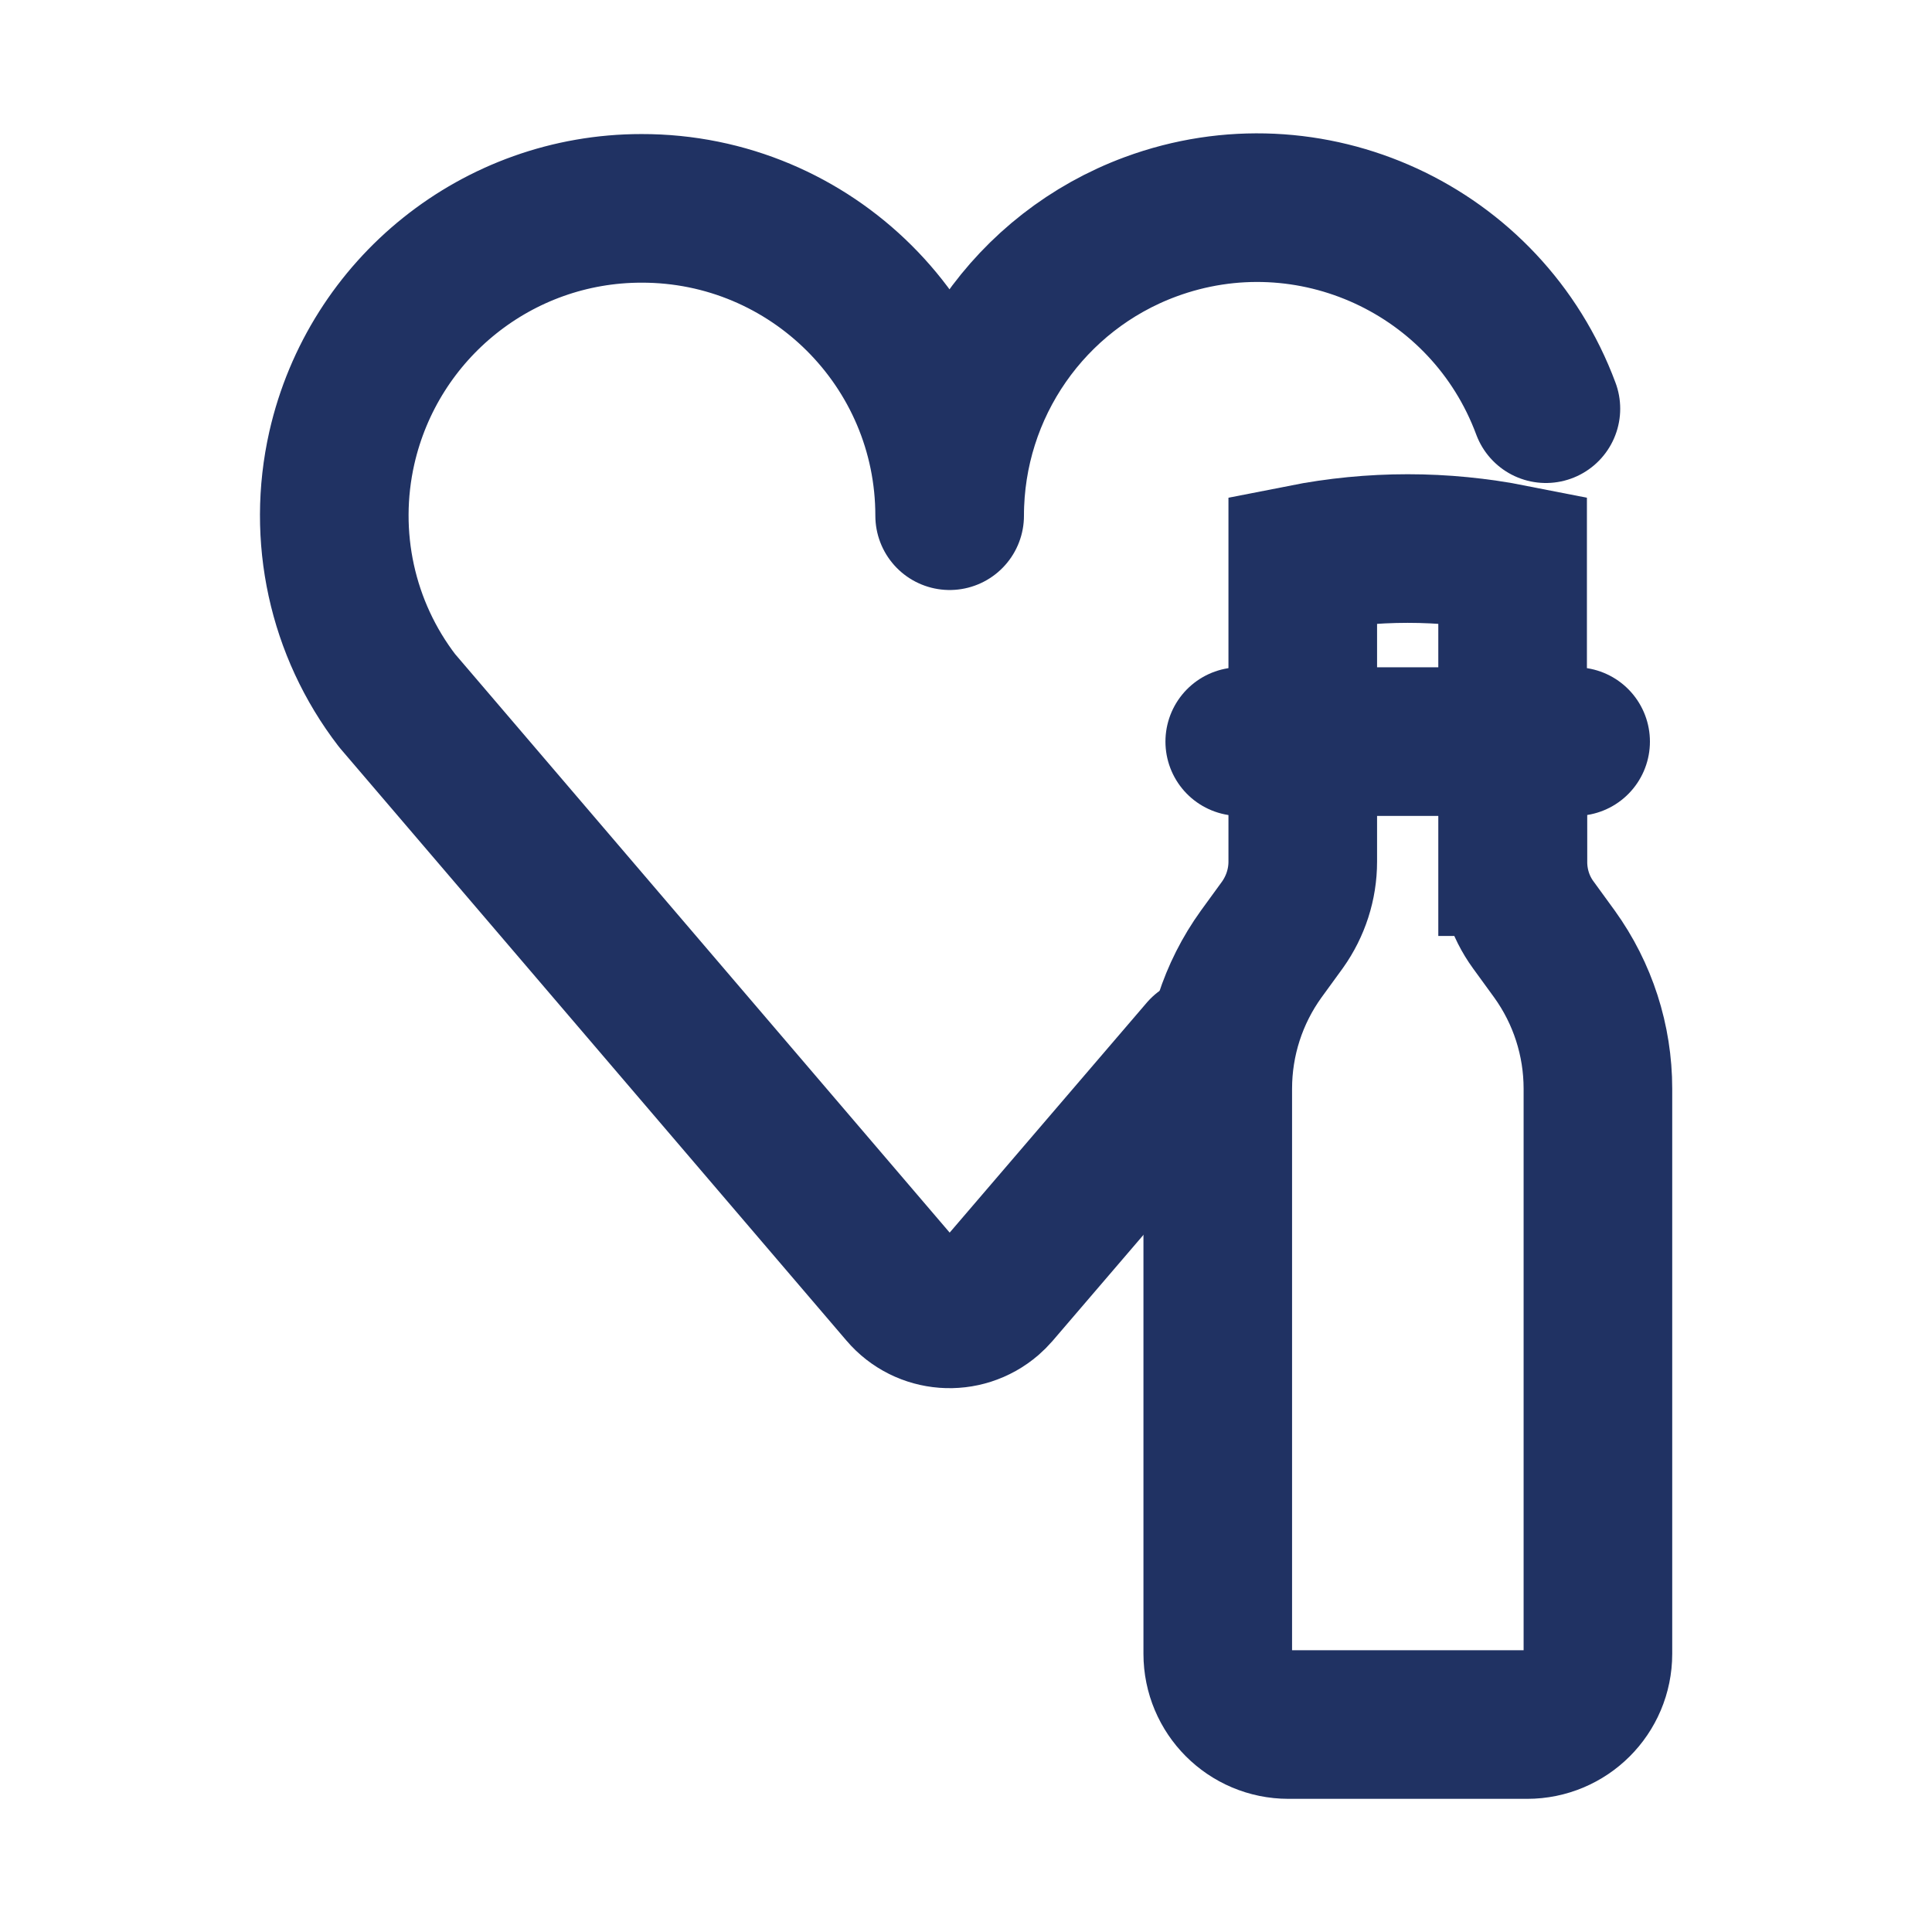
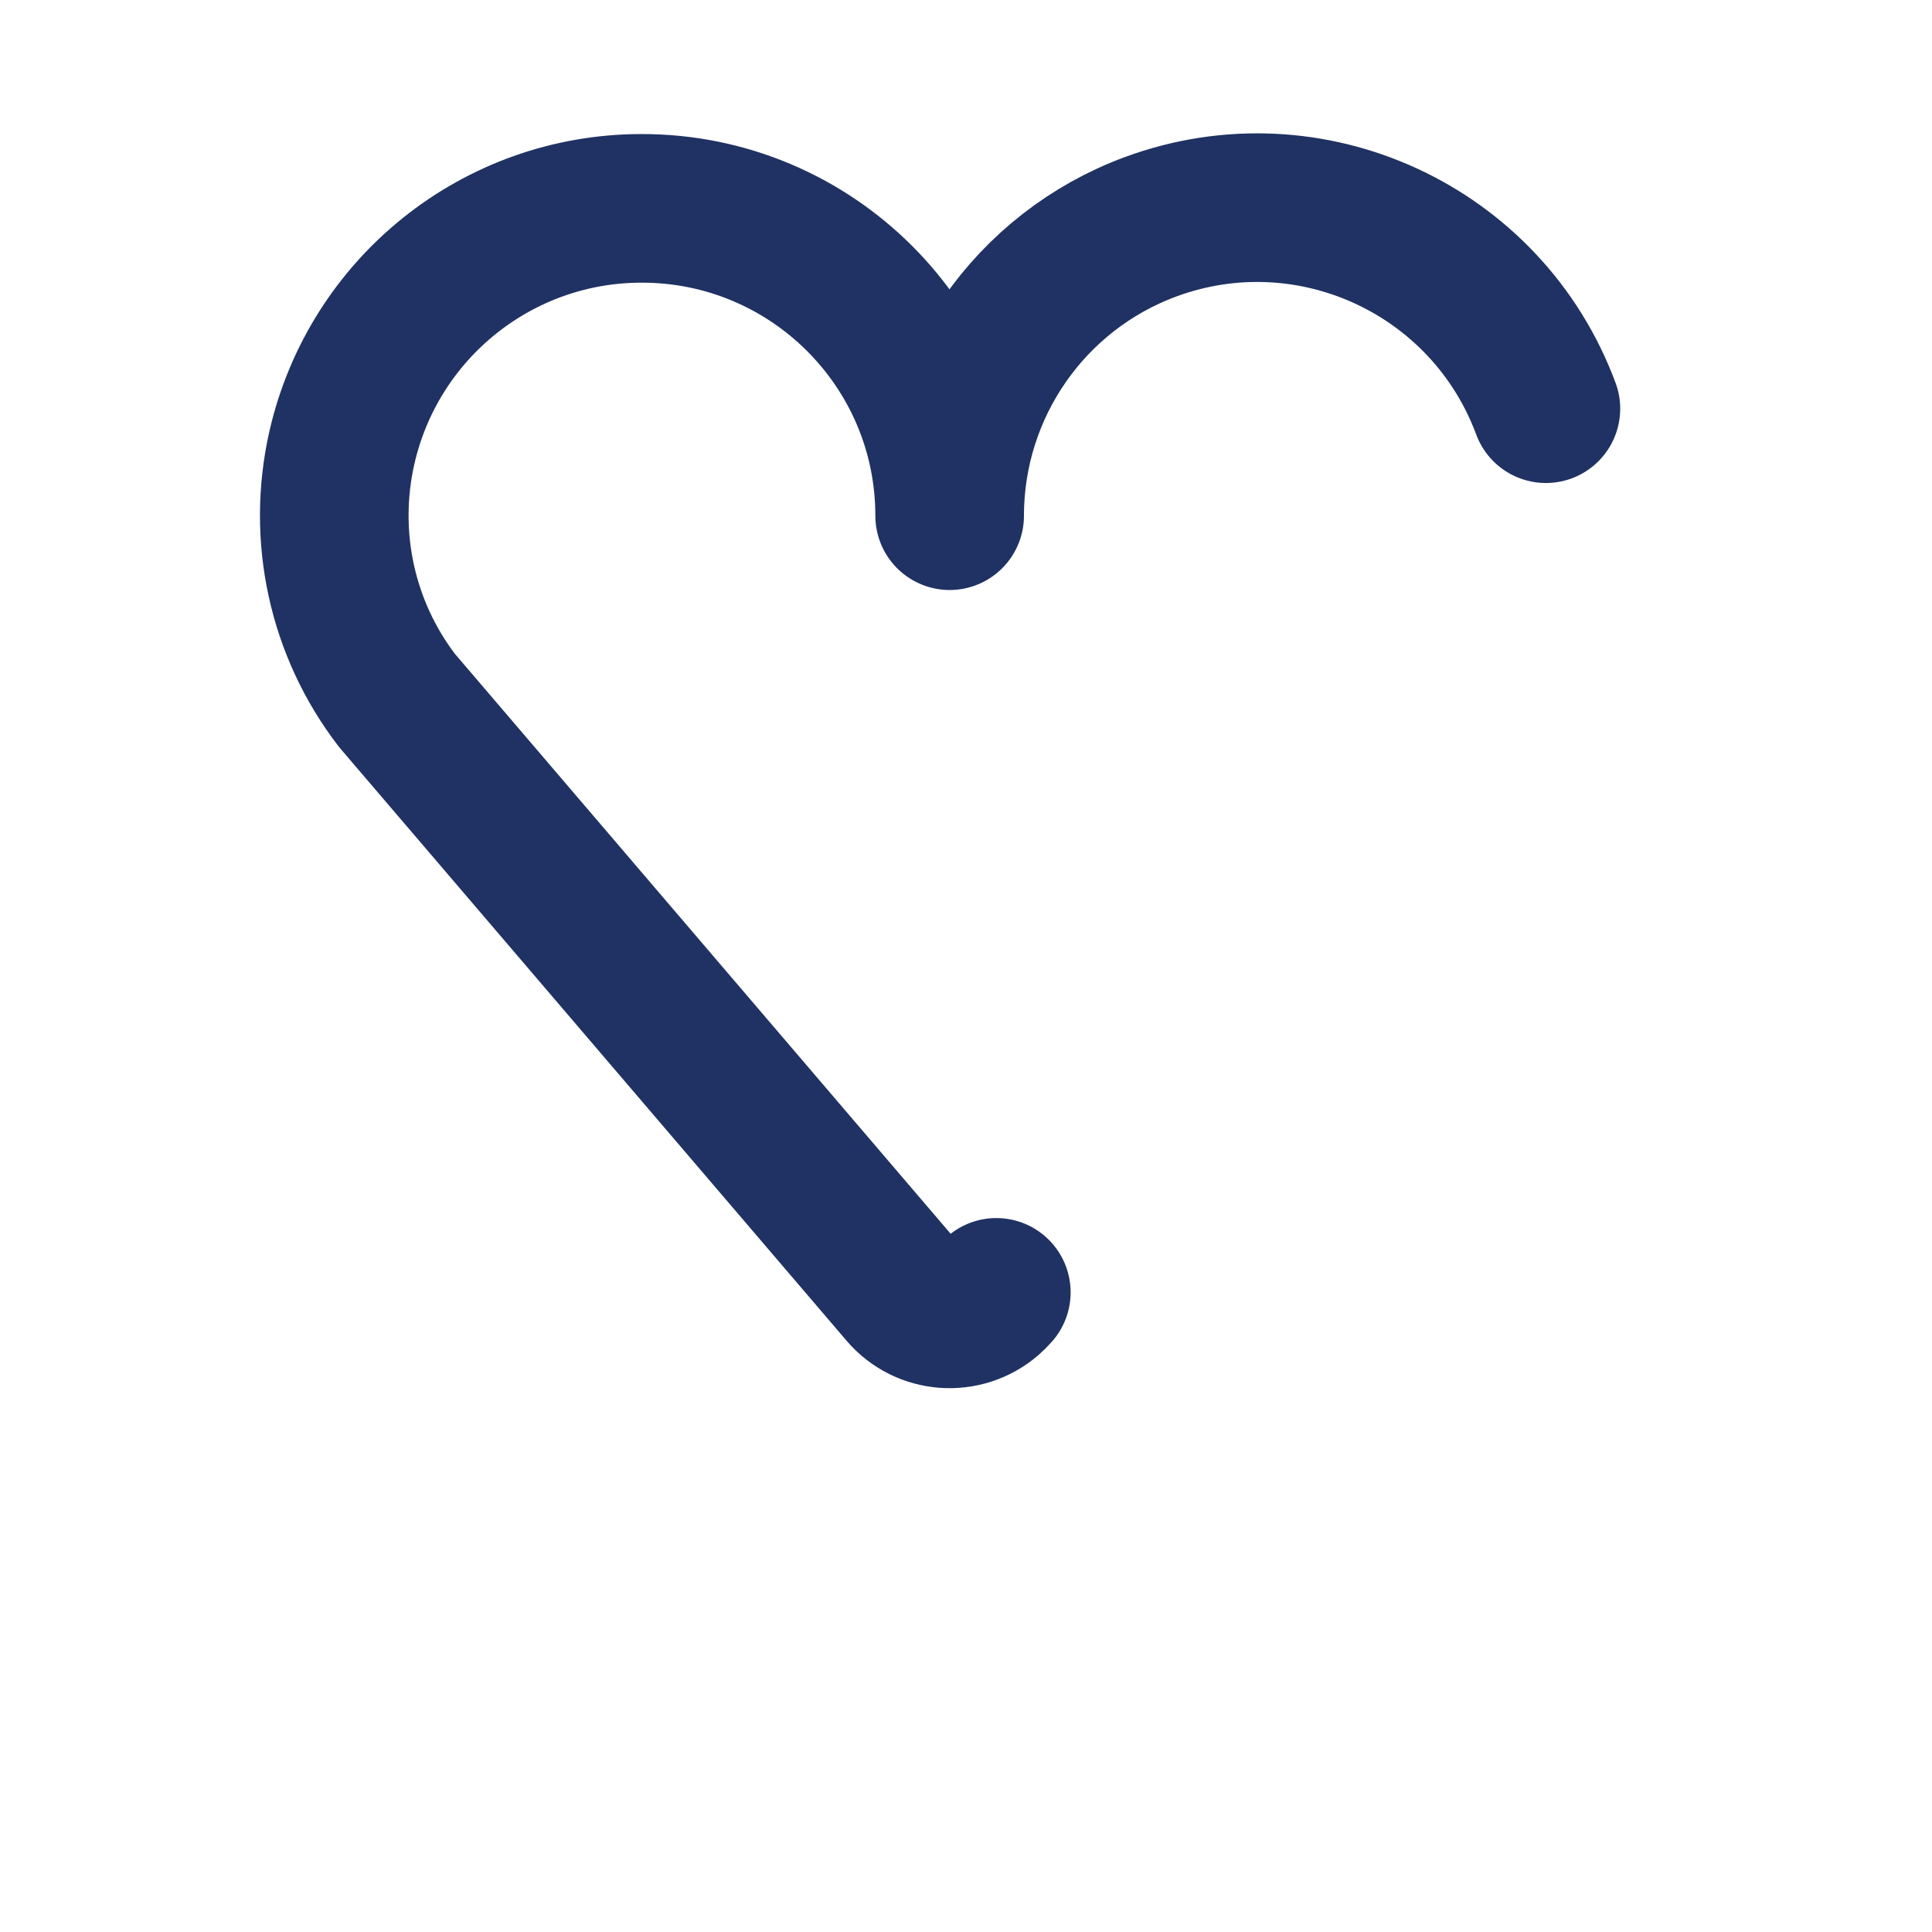
<svg xmlns="http://www.w3.org/2000/svg" id="Calque_1" viewBox="0 0 65 65">
  <g id="Groupe_737">
-     <line id="Ligne_10" x1="41.71" y1="24.95" x2="53.01" y2="24.95" style="fill:none; stroke:#203263; stroke-linecap:round; stroke-miterlimit:10; stroke-width:5px;" />
-     <path id="Tracé_7865" d="m50.89,28.99v-10.19c-2.33-.46-4.73-.46-7.06,0v10.19c0,.76-.24,1.5-.68,2.12l-.72.99c-.95,1.32-1.46,2.9-1.46,4.53v19.01c0,1.31,1.06,2.38,2.38,2.38h8.03c1.31,0,2.38-1.06,2.38-2.38h0v-19.01c0-1.63-.51-3.21-1.46-4.53l-.72-.99c-.45-.62-.68-1.36-.68-2.12Z" style="fill:none; stroke:#203263; stroke-linecap:round; stroke-miterlimit:10; stroke-width:5px;" />
-     <path id="Tracé_7866" d="m52.01,13.75c-1.99-5.36-7.94-8.1-13.3-6.12-4.06,1.5-6.76,5.38-6.76,9.72,0-5.72-4.65-10.35-10.37-10.34-4.83,0-9.01,3.35-10.08,8.06-.67,2.97,0,6.08,1.86,8.5l17.02,19.91c.74.87,2.05.97,2.92.22.08-.07.15-.14.22-.22l6.96-8.12" style="fill:none; stroke:#203263; stroke-linecap:round; stroke-linejoin:round; stroke-width:5px;" />
+     <path id="Tracé_7866" d="m52.01,13.75c-1.99-5.36-7.94-8.1-13.3-6.12-4.06,1.5-6.76,5.38-6.76,9.72,0-5.72-4.65-10.35-10.37-10.34-4.83,0-9.01,3.35-10.08,8.06-.67,2.97,0,6.08,1.86,8.5l17.02,19.91c.74.87,2.05.97,2.92.22.08-.07.15-.14.22-.22" style="fill:none; stroke:#203263; stroke-linecap:round; stroke-linejoin:round; stroke-width:5px;" />
  </g>
</svg>